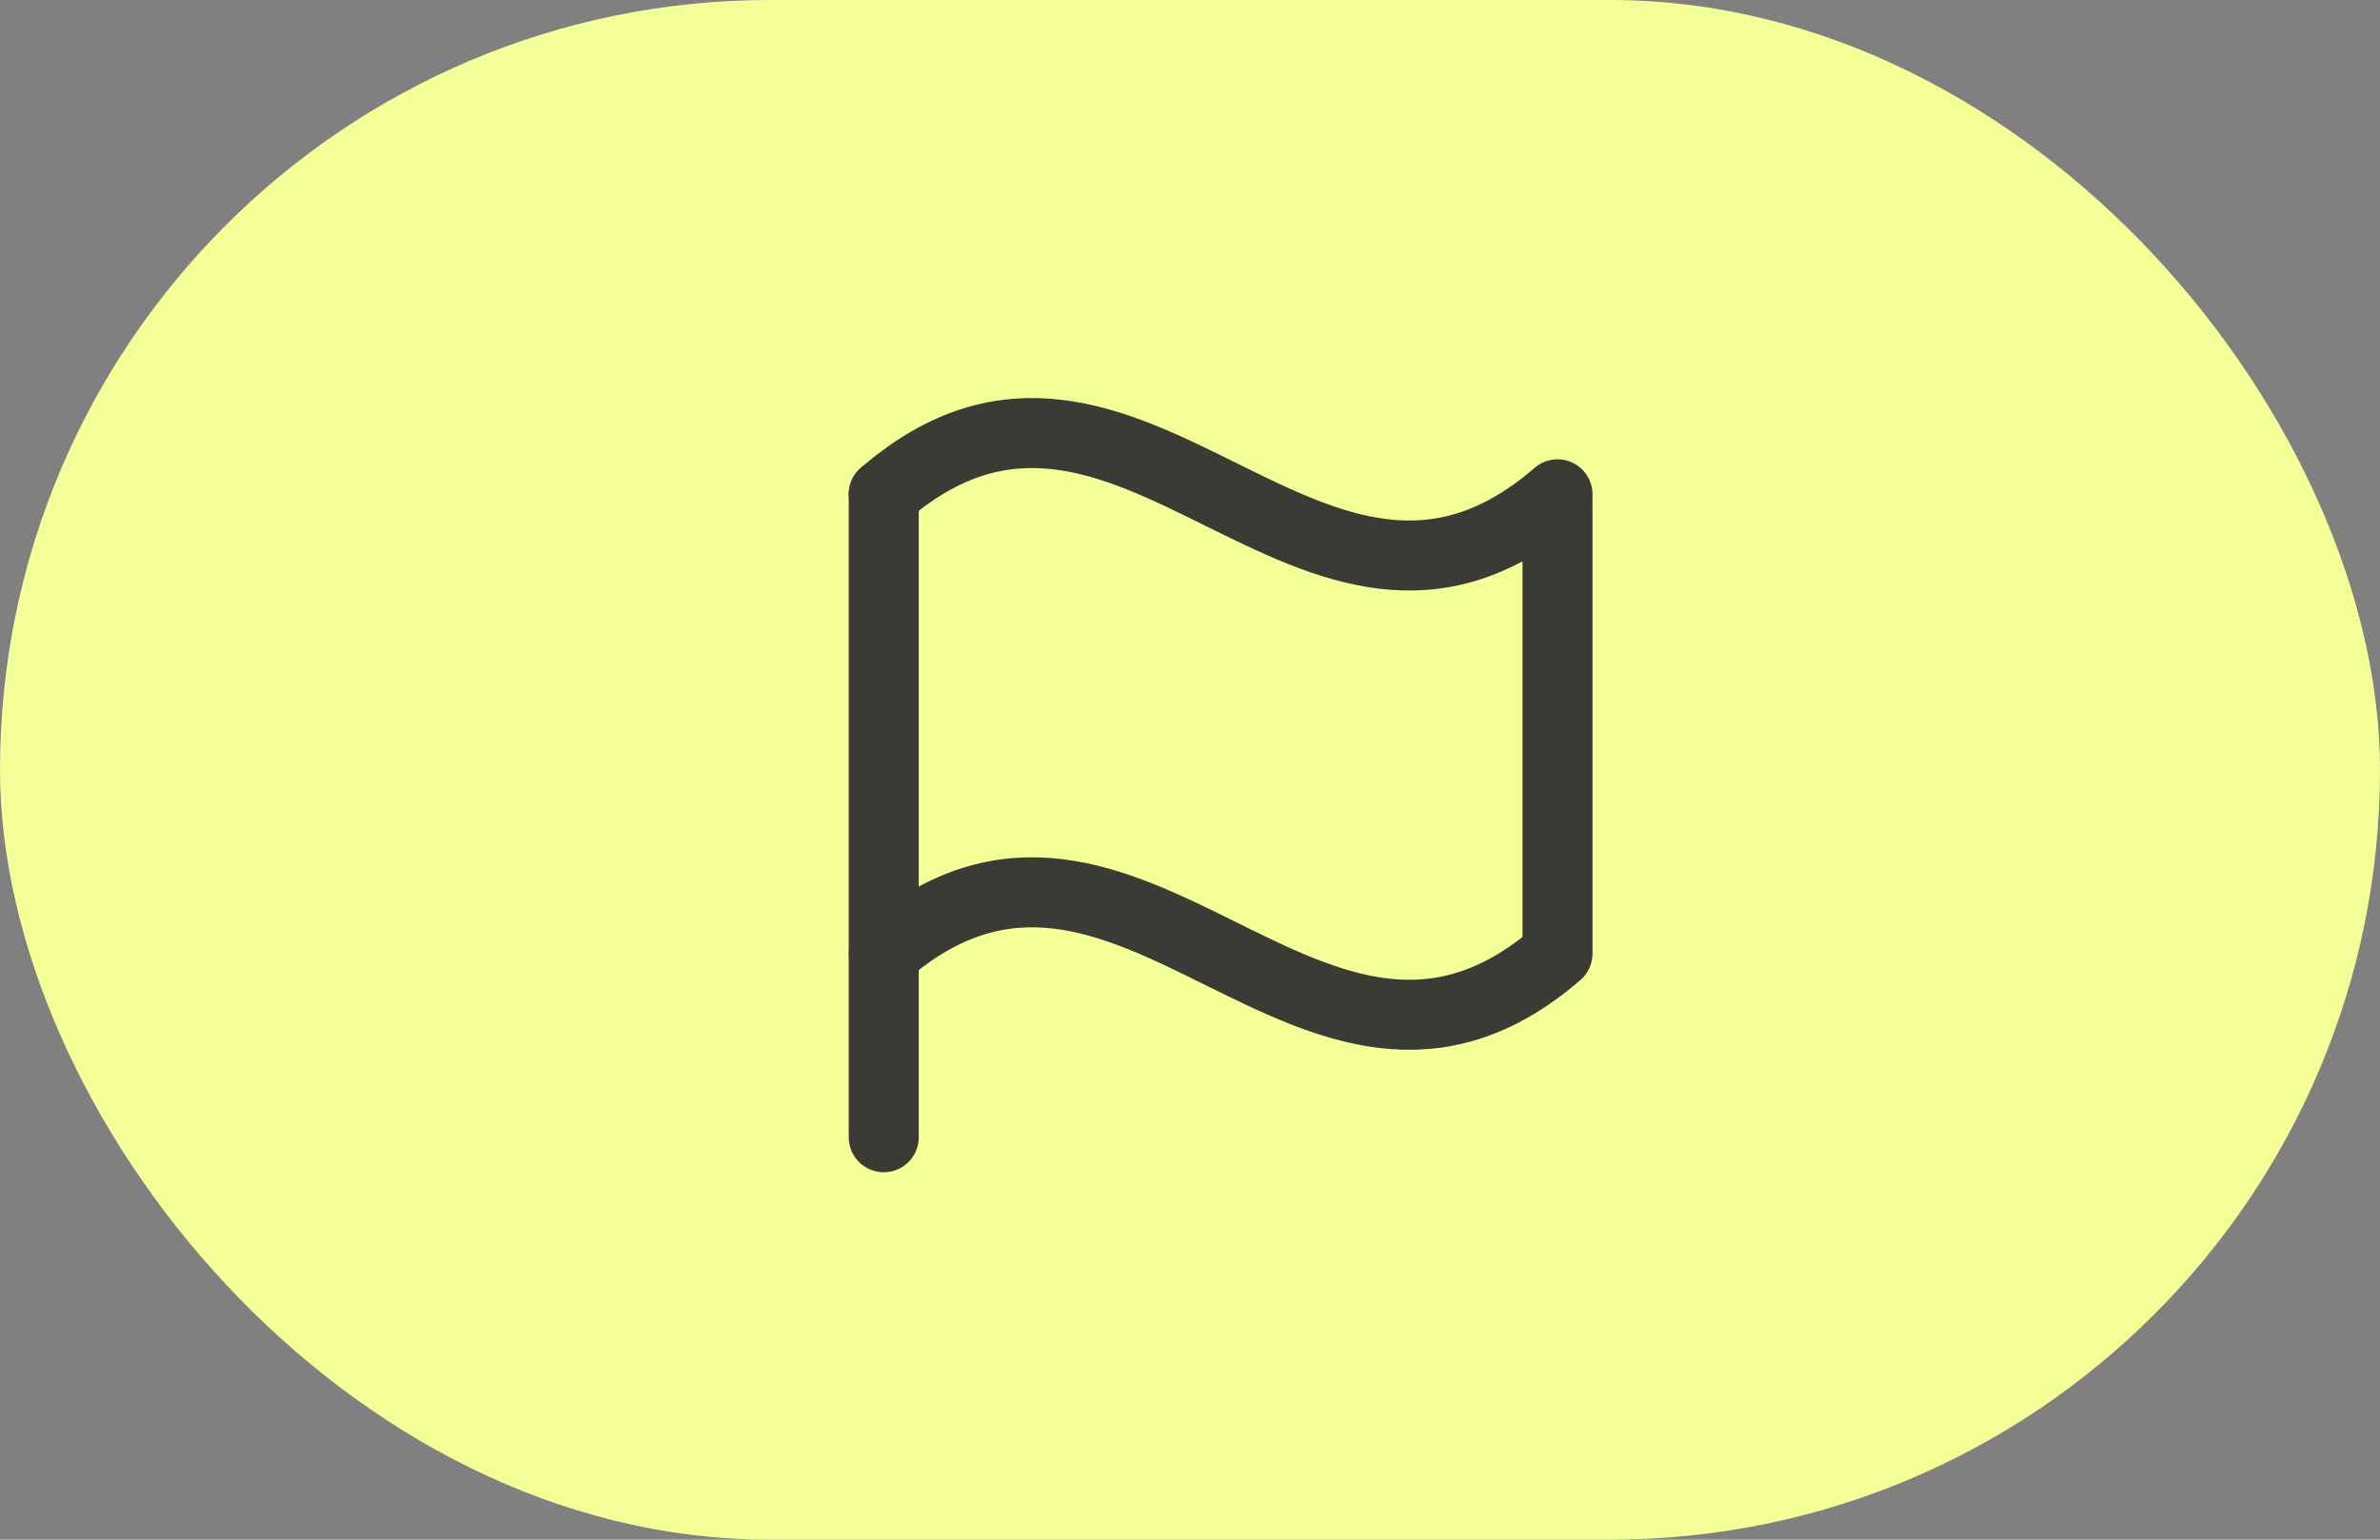
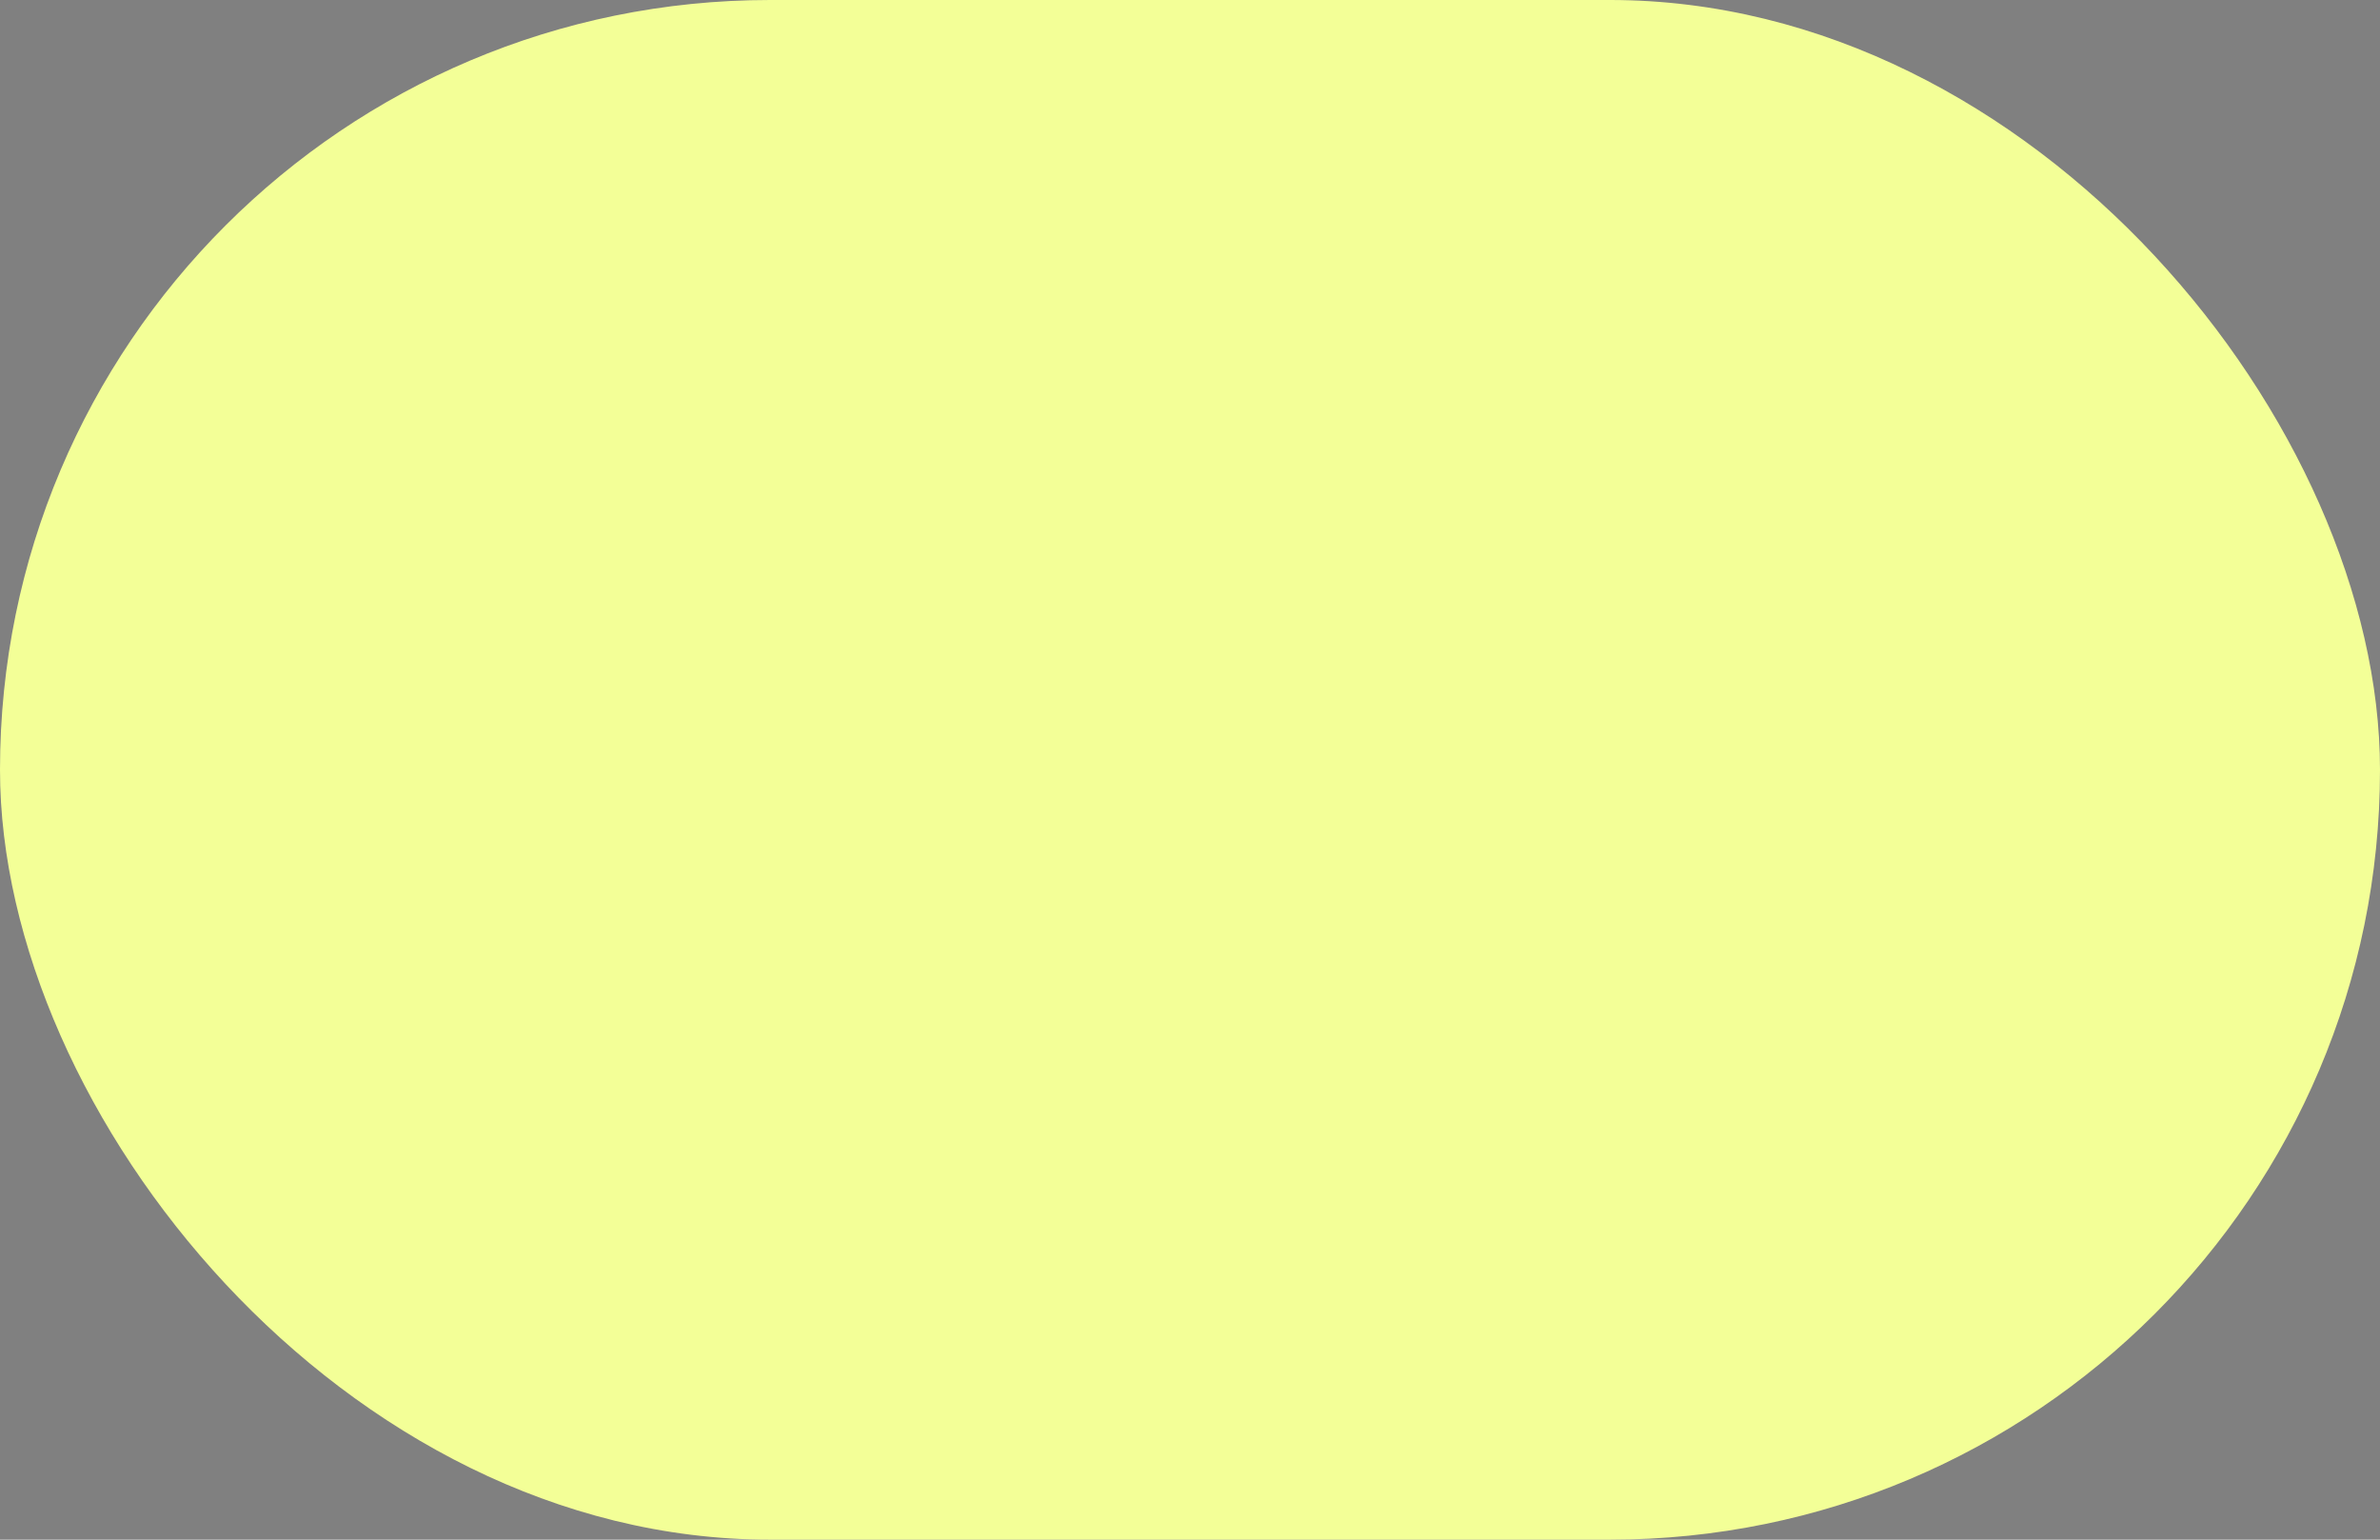
<svg xmlns="http://www.w3.org/2000/svg" width="34" height="22" viewBox="0 0 34 22" fill="none">
  <rect x="0" y="0" width="34" height="22" fill="#808080" stroke="none" />
  <rect width="34" height="22" rx="11" fill="#F3FF97" />
  <g clip-path="url(#clip0_6344_17544)">
-     <path d="M12.625 16.25V7.062" stroke="#3B3B35" stroke-linecap="round" stroke-linejoin="round" />
-     <path d="M12.625 13.625C16.125 10.594 18.75 16.656 22.25 13.625V7.063C18.75 10.094 16.125 4.031 12.625 7.063" stroke="#3B3B35" stroke-linecap="round" stroke-linejoin="round" />
+     <path d="M12.625 13.625V7.063C18.75 10.094 16.125 4.031 12.625 7.063" stroke="#3B3B35" stroke-linecap="round" stroke-linejoin="round" />
  </g>
  <defs>
    <clipPath id="clip0_6344_17544">
-       <rect width="14" height="14" fill="white" transform="translate(10 4)" />
-     </clipPath>
+       </clipPath>
  </defs>
</svg>